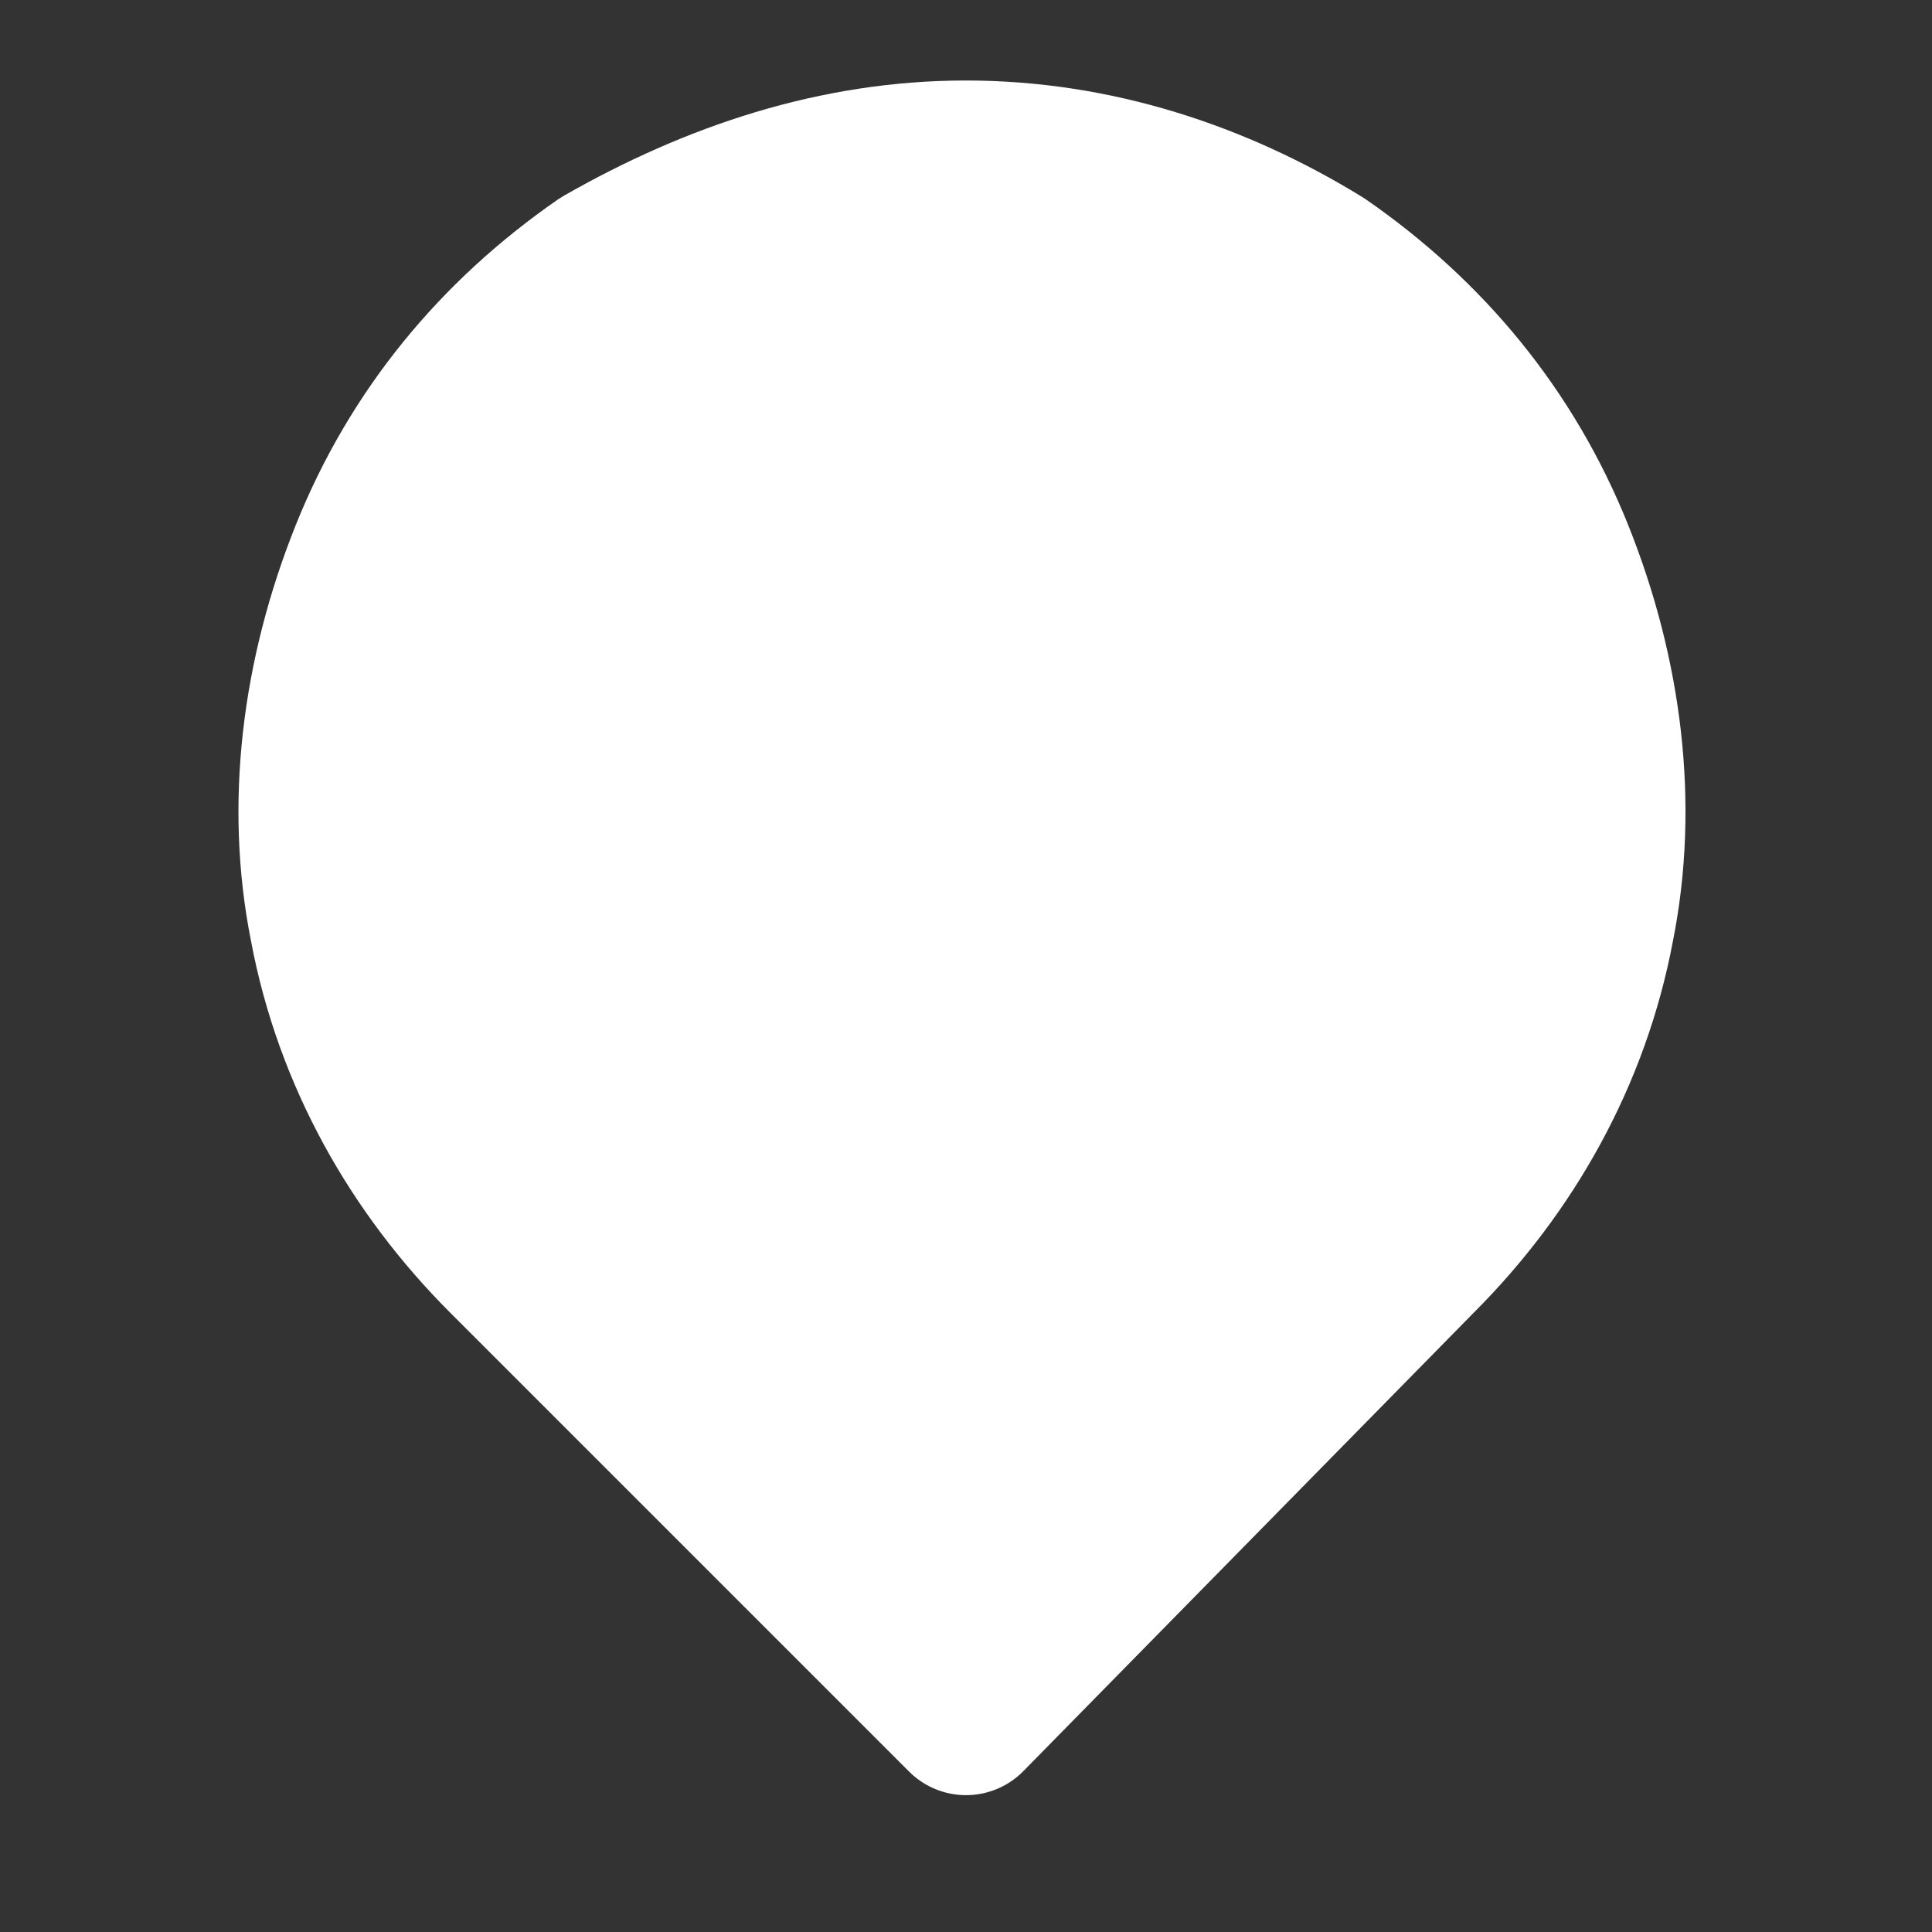
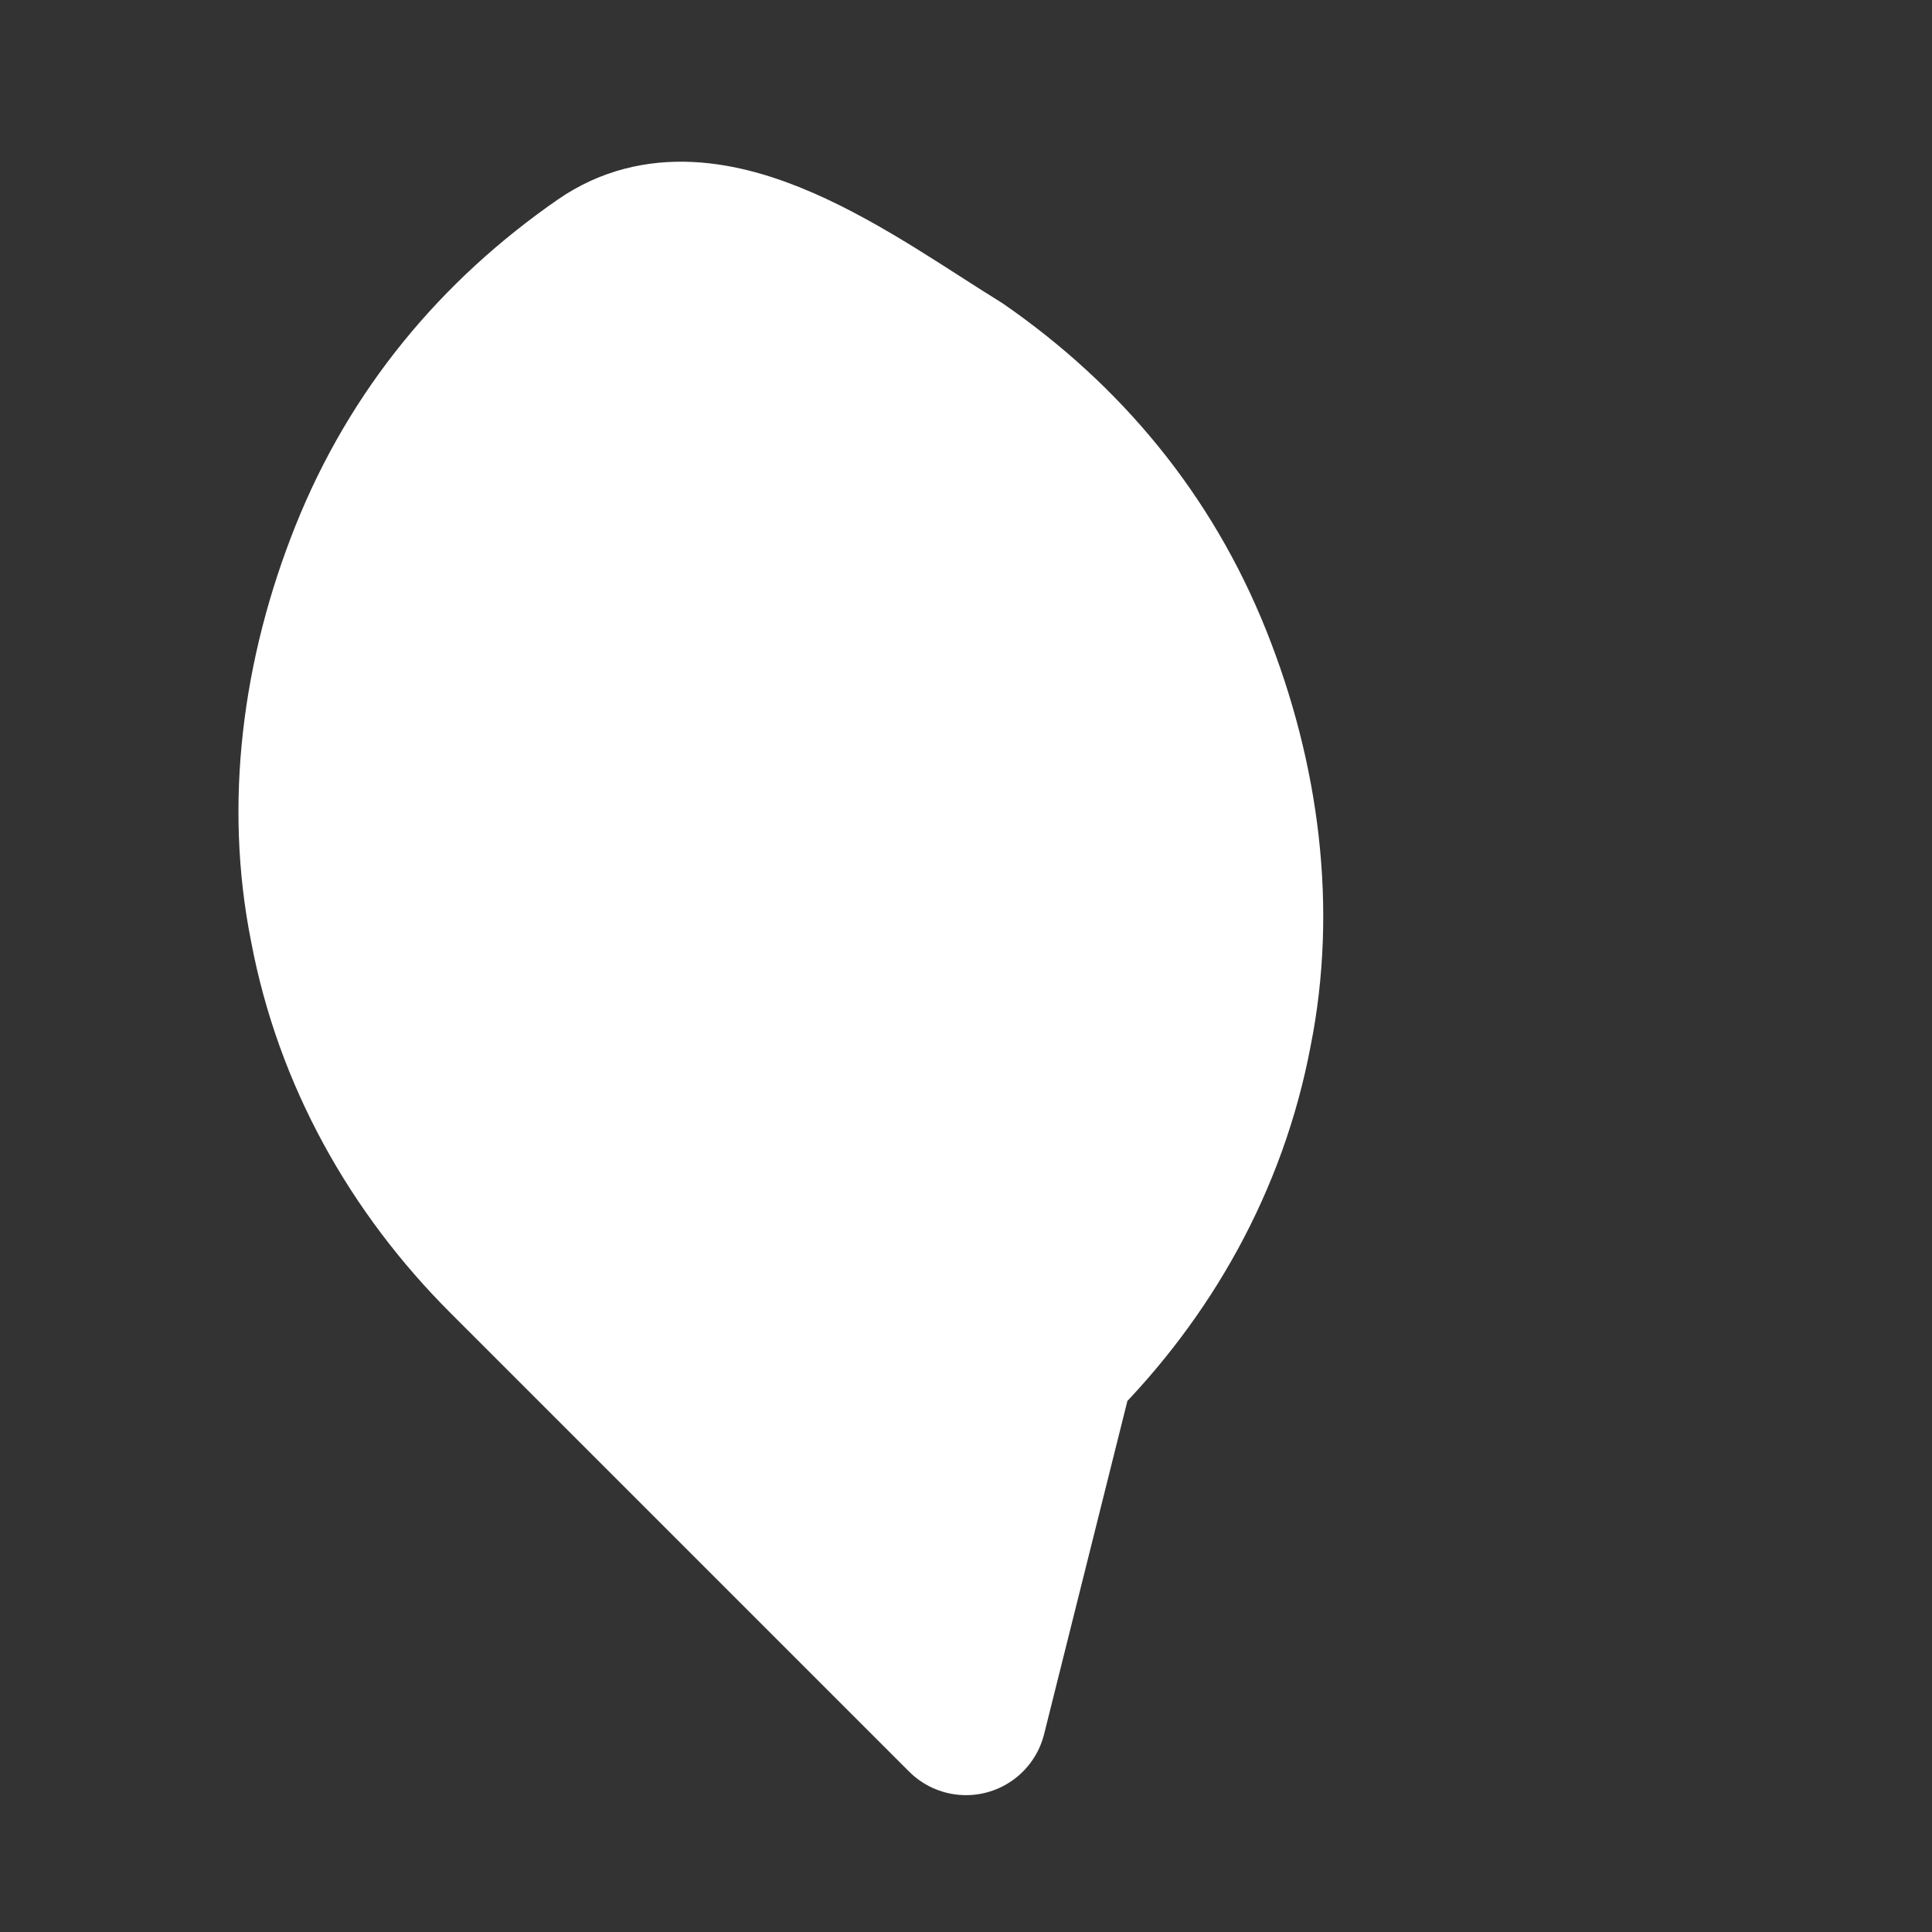
<svg xmlns="http://www.w3.org/2000/svg" id="Слой_1" x="0px" y="0px" viewBox="0 0 24 24" style="enable-background:new 0 0 24 24;" xml:space="preserve">
  <rect x="0" y="0" width="24" height="24" fill="#333333" stroke="none" />
  <style type="text/css"> .st0{fill:#FFFFFF;stroke:#FFFFFF;stroke-width:2;stroke-linecap:round;stroke-linejoin:round;} </style>
-   <path class="st0" d="M12,21.3l-5.7-5.7c-1.1-1.1-1.9-2.5-2.2-4.1C3.8,10,4,8.4,4.6,6.9s1.6-2.7,2.9-3.6C8.9,2.5,10.4,2,12,2 s3.1,0.5,4.4,1.3c1.3,0.9,2.3,2.1,2.9,3.6s0.8,3.1,0.5,4.6c-0.3,1.6-1.1,3-2.2,4.1L12,21.3z" />
+   <path class="st0" d="M12,21.3l-5.7-5.7c-1.1-1.1-1.9-2.5-2.2-4.1C3.8,10,4,8.4,4.6,6.9s1.6-2.7,2.9-3.6s3.1,0.5,4.4,1.3c1.3,0.9,2.3,2.1,2.9,3.6s0.8,3.1,0.5,4.6c-0.3,1.6-1.1,3-2.2,4.1L12,21.3z" />
</svg>